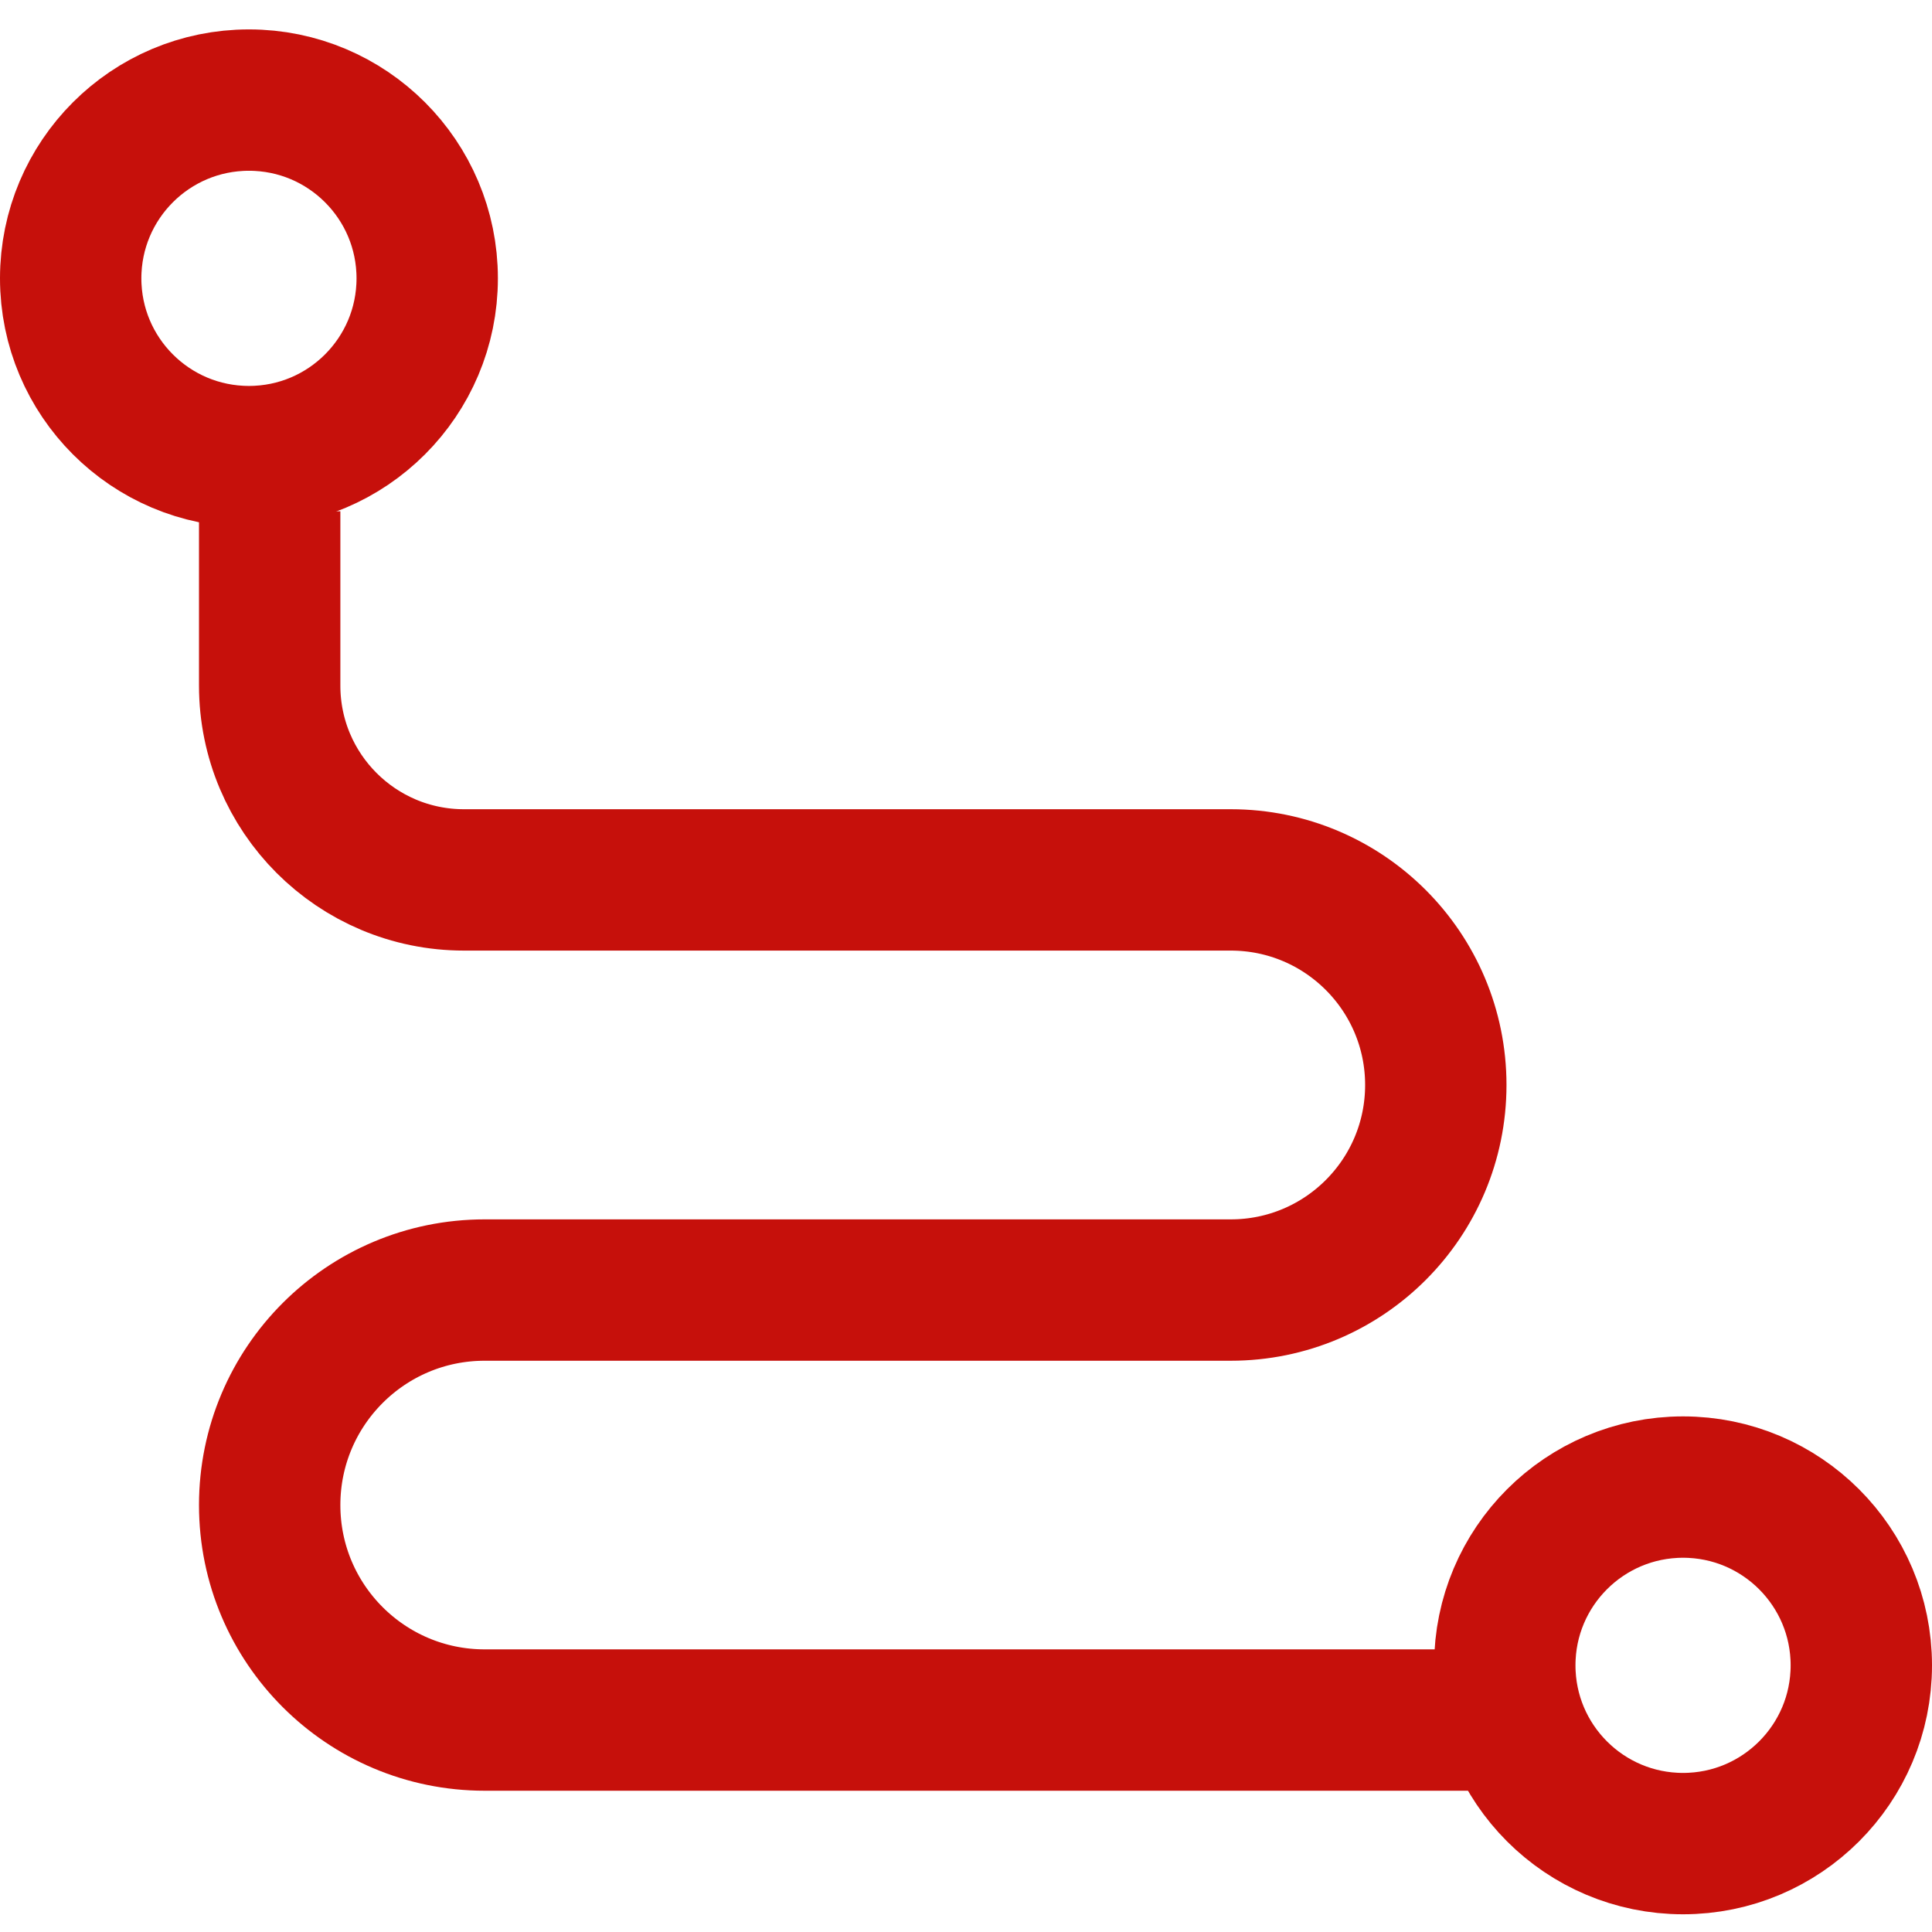
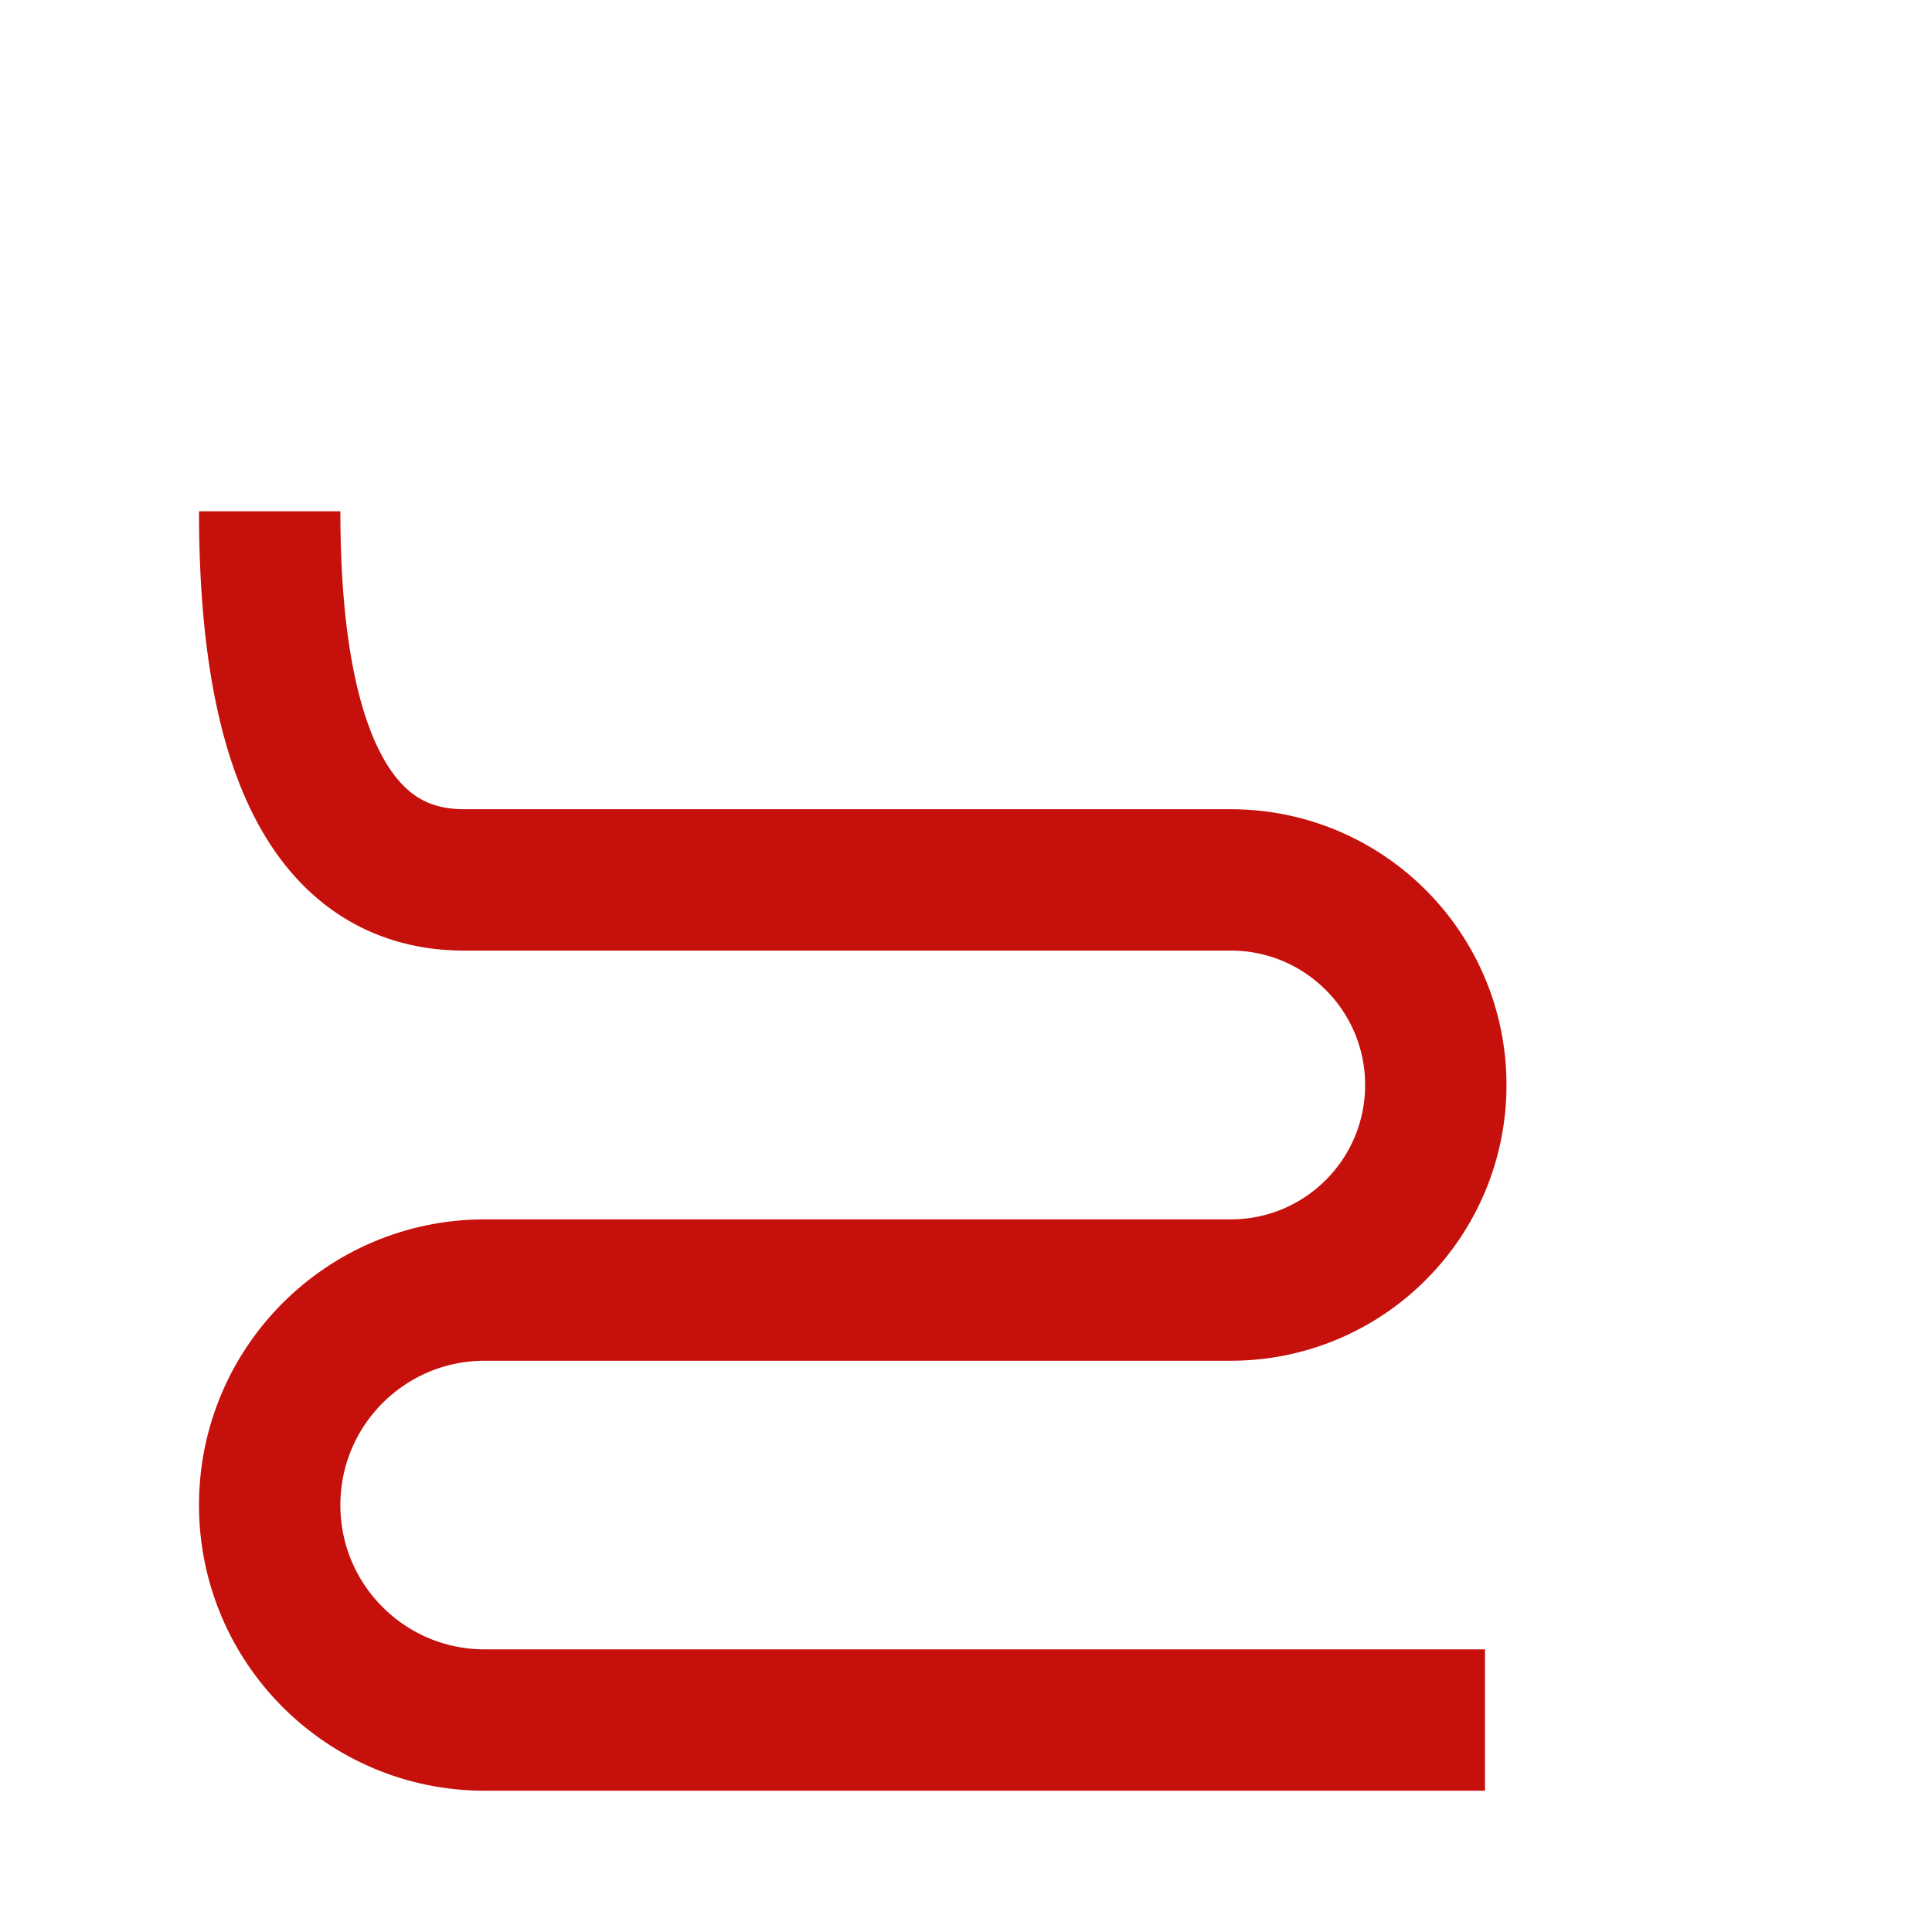
<svg xmlns="http://www.w3.org/2000/svg" width="41" height="41" viewBox="0 0 41 41" fill="none">
-   <circle cx="5.283" cy="5.907" r="3.783" stroke="#C6100B" stroke-width="3" />
-   <circle cx="35.717" cy="35.341" r="3.783" stroke="#C6100B" stroke-width="3" />
-   <path d="M5.723 10.85V14.549C5.723 16.827 7.569 18.673 9.847 18.673H26.118C28.522 18.673 30.47 20.622 30.47 23.025V23.025C30.47 25.429 28.522 27.377 26.118 27.377H10.285C7.765 27.377 5.723 29.42 5.723 31.94V31.94C5.723 34.46 7.765 36.502 10.285 36.502H31.514" stroke="#C6100B" stroke-width="3" />
+   <path d="M5.723 10.85C5.723 16.827 7.569 18.673 9.847 18.673H26.118C28.522 18.673 30.47 20.622 30.47 23.025V23.025C30.47 25.429 28.522 27.377 26.118 27.377H10.285C7.765 27.377 5.723 29.42 5.723 31.94V31.94C5.723 34.46 7.765 36.502 10.285 36.502H31.514" stroke="#C6100B" stroke-width="3" />
</svg>